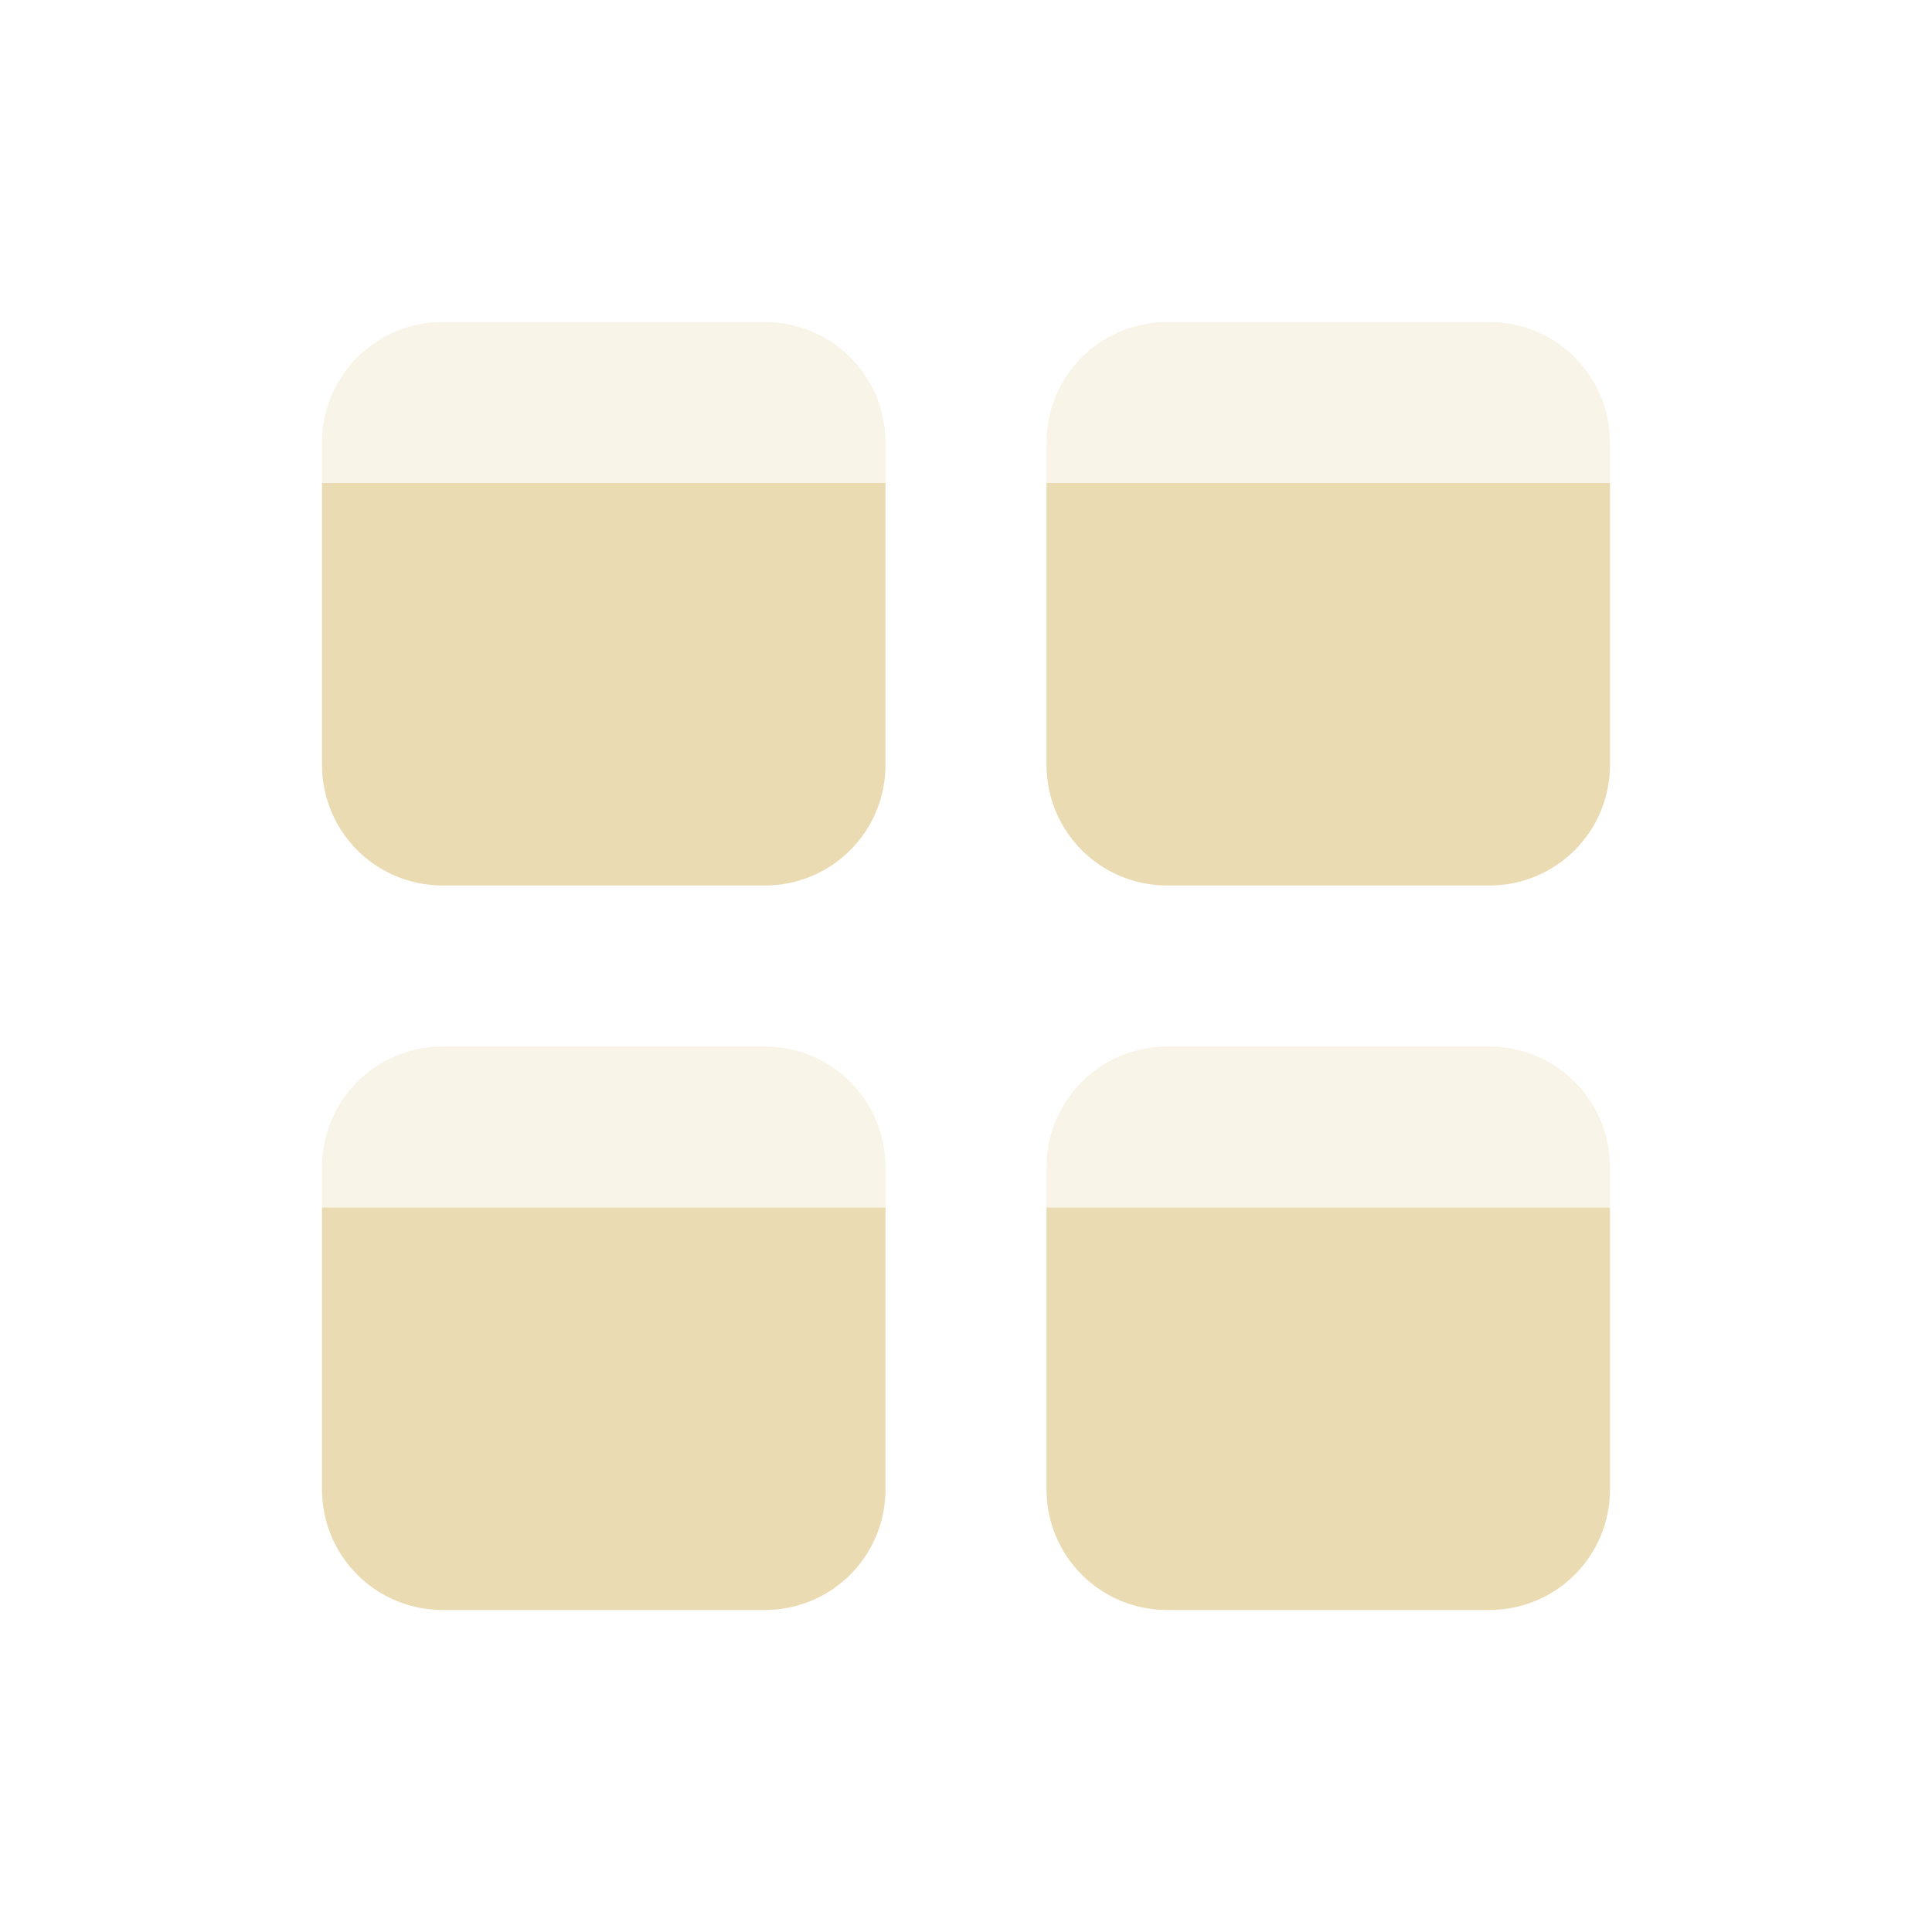
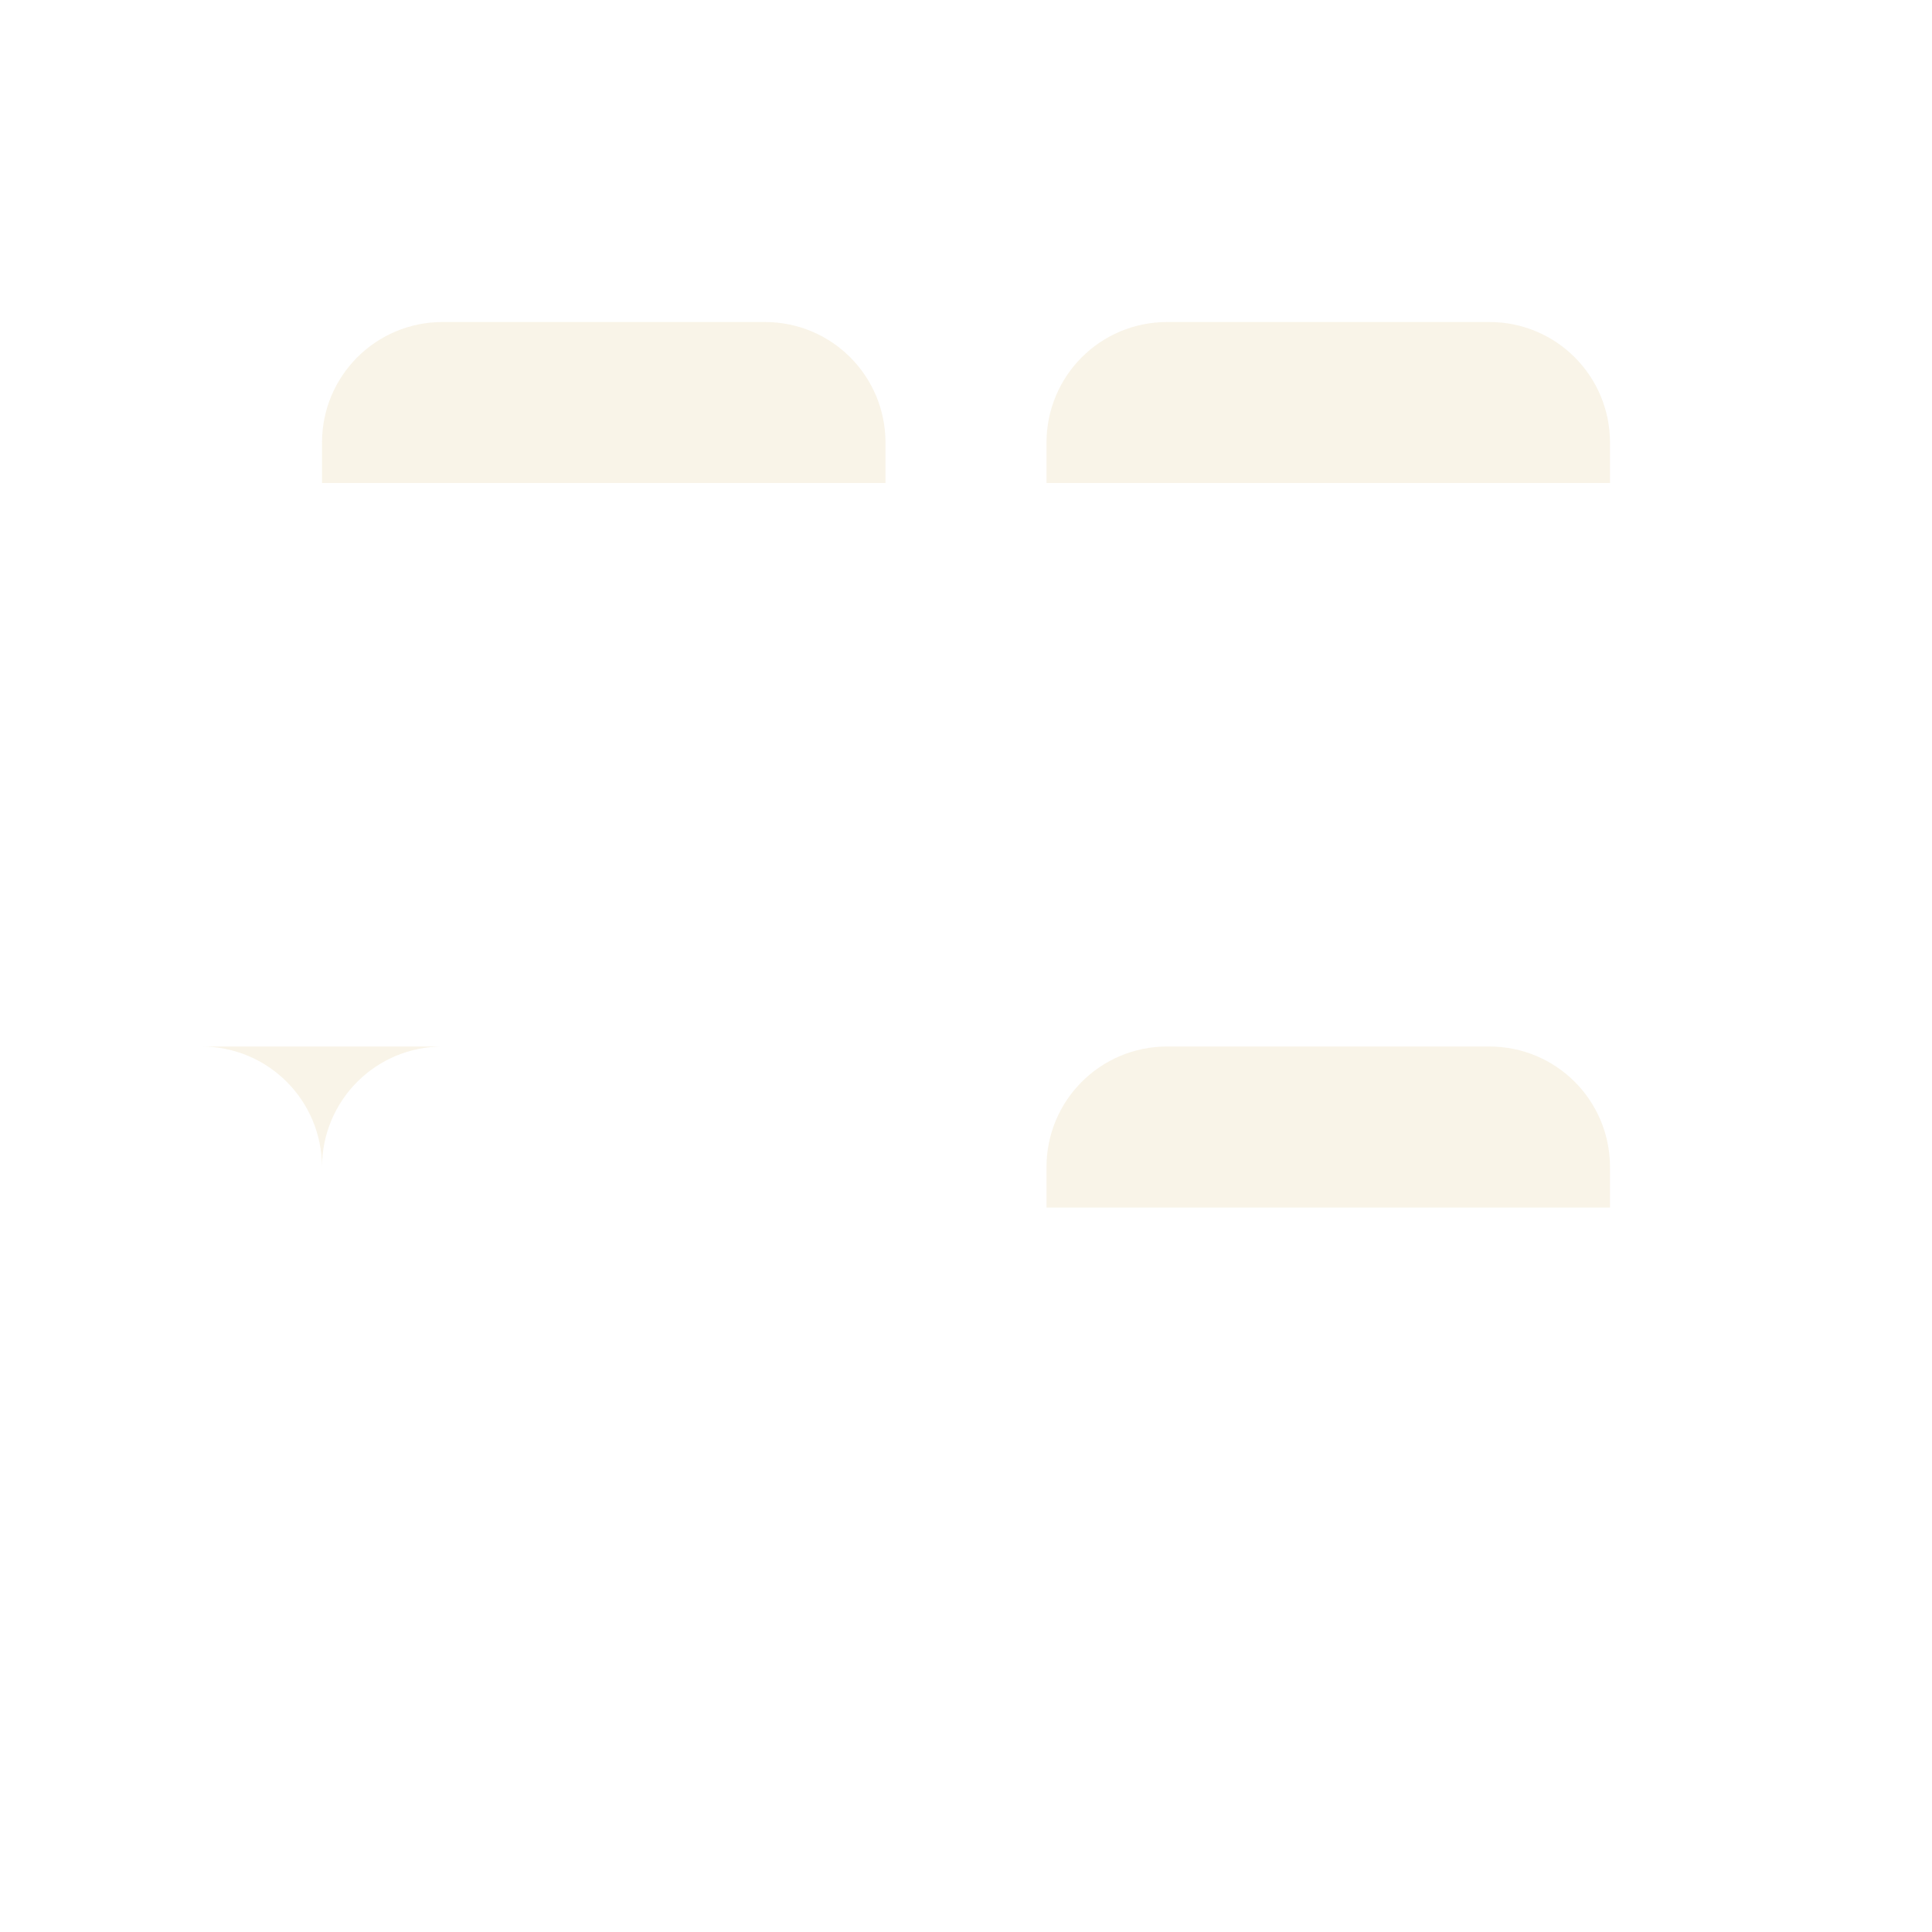
<svg xmlns="http://www.w3.org/2000/svg" width="24" height="24" version="1.1">
  <defs>
    <style id="current-color-scheme" type="text/css">.ColorScheme-Text { color:#ebdbb2; } .ColorScheme-Highlight { color:#458588; } .ColorScheme-NeutralText { color:#fe8019; } .ColorScheme-PositiveText { color:#689d6a; } .ColorScheme-NegativeText { color:#fb4934; }</style>
  </defs>
-   <path class="ColorScheme-Text" d="m4 6v3.5c0 0.831 0.669 1.5 1.5 1.5h4c0.831 0 1.5-0.669 1.5-1.5v-3.5zm9 0v3.5c0 0.831 0.669 1.5 1.5 1.5h4c0.831 0 1.5-0.669 1.5-1.5v-3.5zm-9 9v3.5c0 0.831 0.669 1.5 1.5 1.5h4c0.831 0 1.5-0.669 1.5-1.5v-3.5zm9 0v3.5c0 0.831 0.669 1.5 1.5 1.5h4c0.831 0 1.5-0.669 1.5-1.5v-3.5z" fill="currentColor" />
-   <path class="ColorScheme-Text" d="m5.5 4c-0.831 0-1.5 0.669-1.5 1.5v0.5h7v-0.5c0-0.831-0.669-1.5-1.5-1.5zm9 0c-0.831 0-1.5 0.669-1.5 1.5v0.5h7v-0.5c0-0.831-0.669-1.5-1.5-1.5zm-9 9c-0.831 0-1.5 0.669-1.5 1.5v0.5h7v-0.5c0-0.831-0.669-1.5-1.5-1.5zm9 0c-0.831 0-1.5 0.669-1.5 1.5v0.5h7v-0.5c0-0.831-0.669-1.5-1.5-1.5z" fill="currentColor" opacity=".3" />
+   <path class="ColorScheme-Text" d="m5.5 4c-0.831 0-1.5 0.669-1.5 1.5v0.5h7v-0.5c0-0.831-0.669-1.5-1.5-1.5zm9 0c-0.831 0-1.5 0.669-1.5 1.5v0.5h7v-0.5c0-0.831-0.669-1.5-1.5-1.5zm-9 9c-0.831 0-1.5 0.669-1.5 1.5v0.5v-0.5c0-0.831-0.669-1.5-1.5-1.5zm9 0c-0.831 0-1.5 0.669-1.5 1.5v0.5h7v-0.5c0-0.831-0.669-1.5-1.5-1.5z" fill="currentColor" opacity=".3" />
</svg>